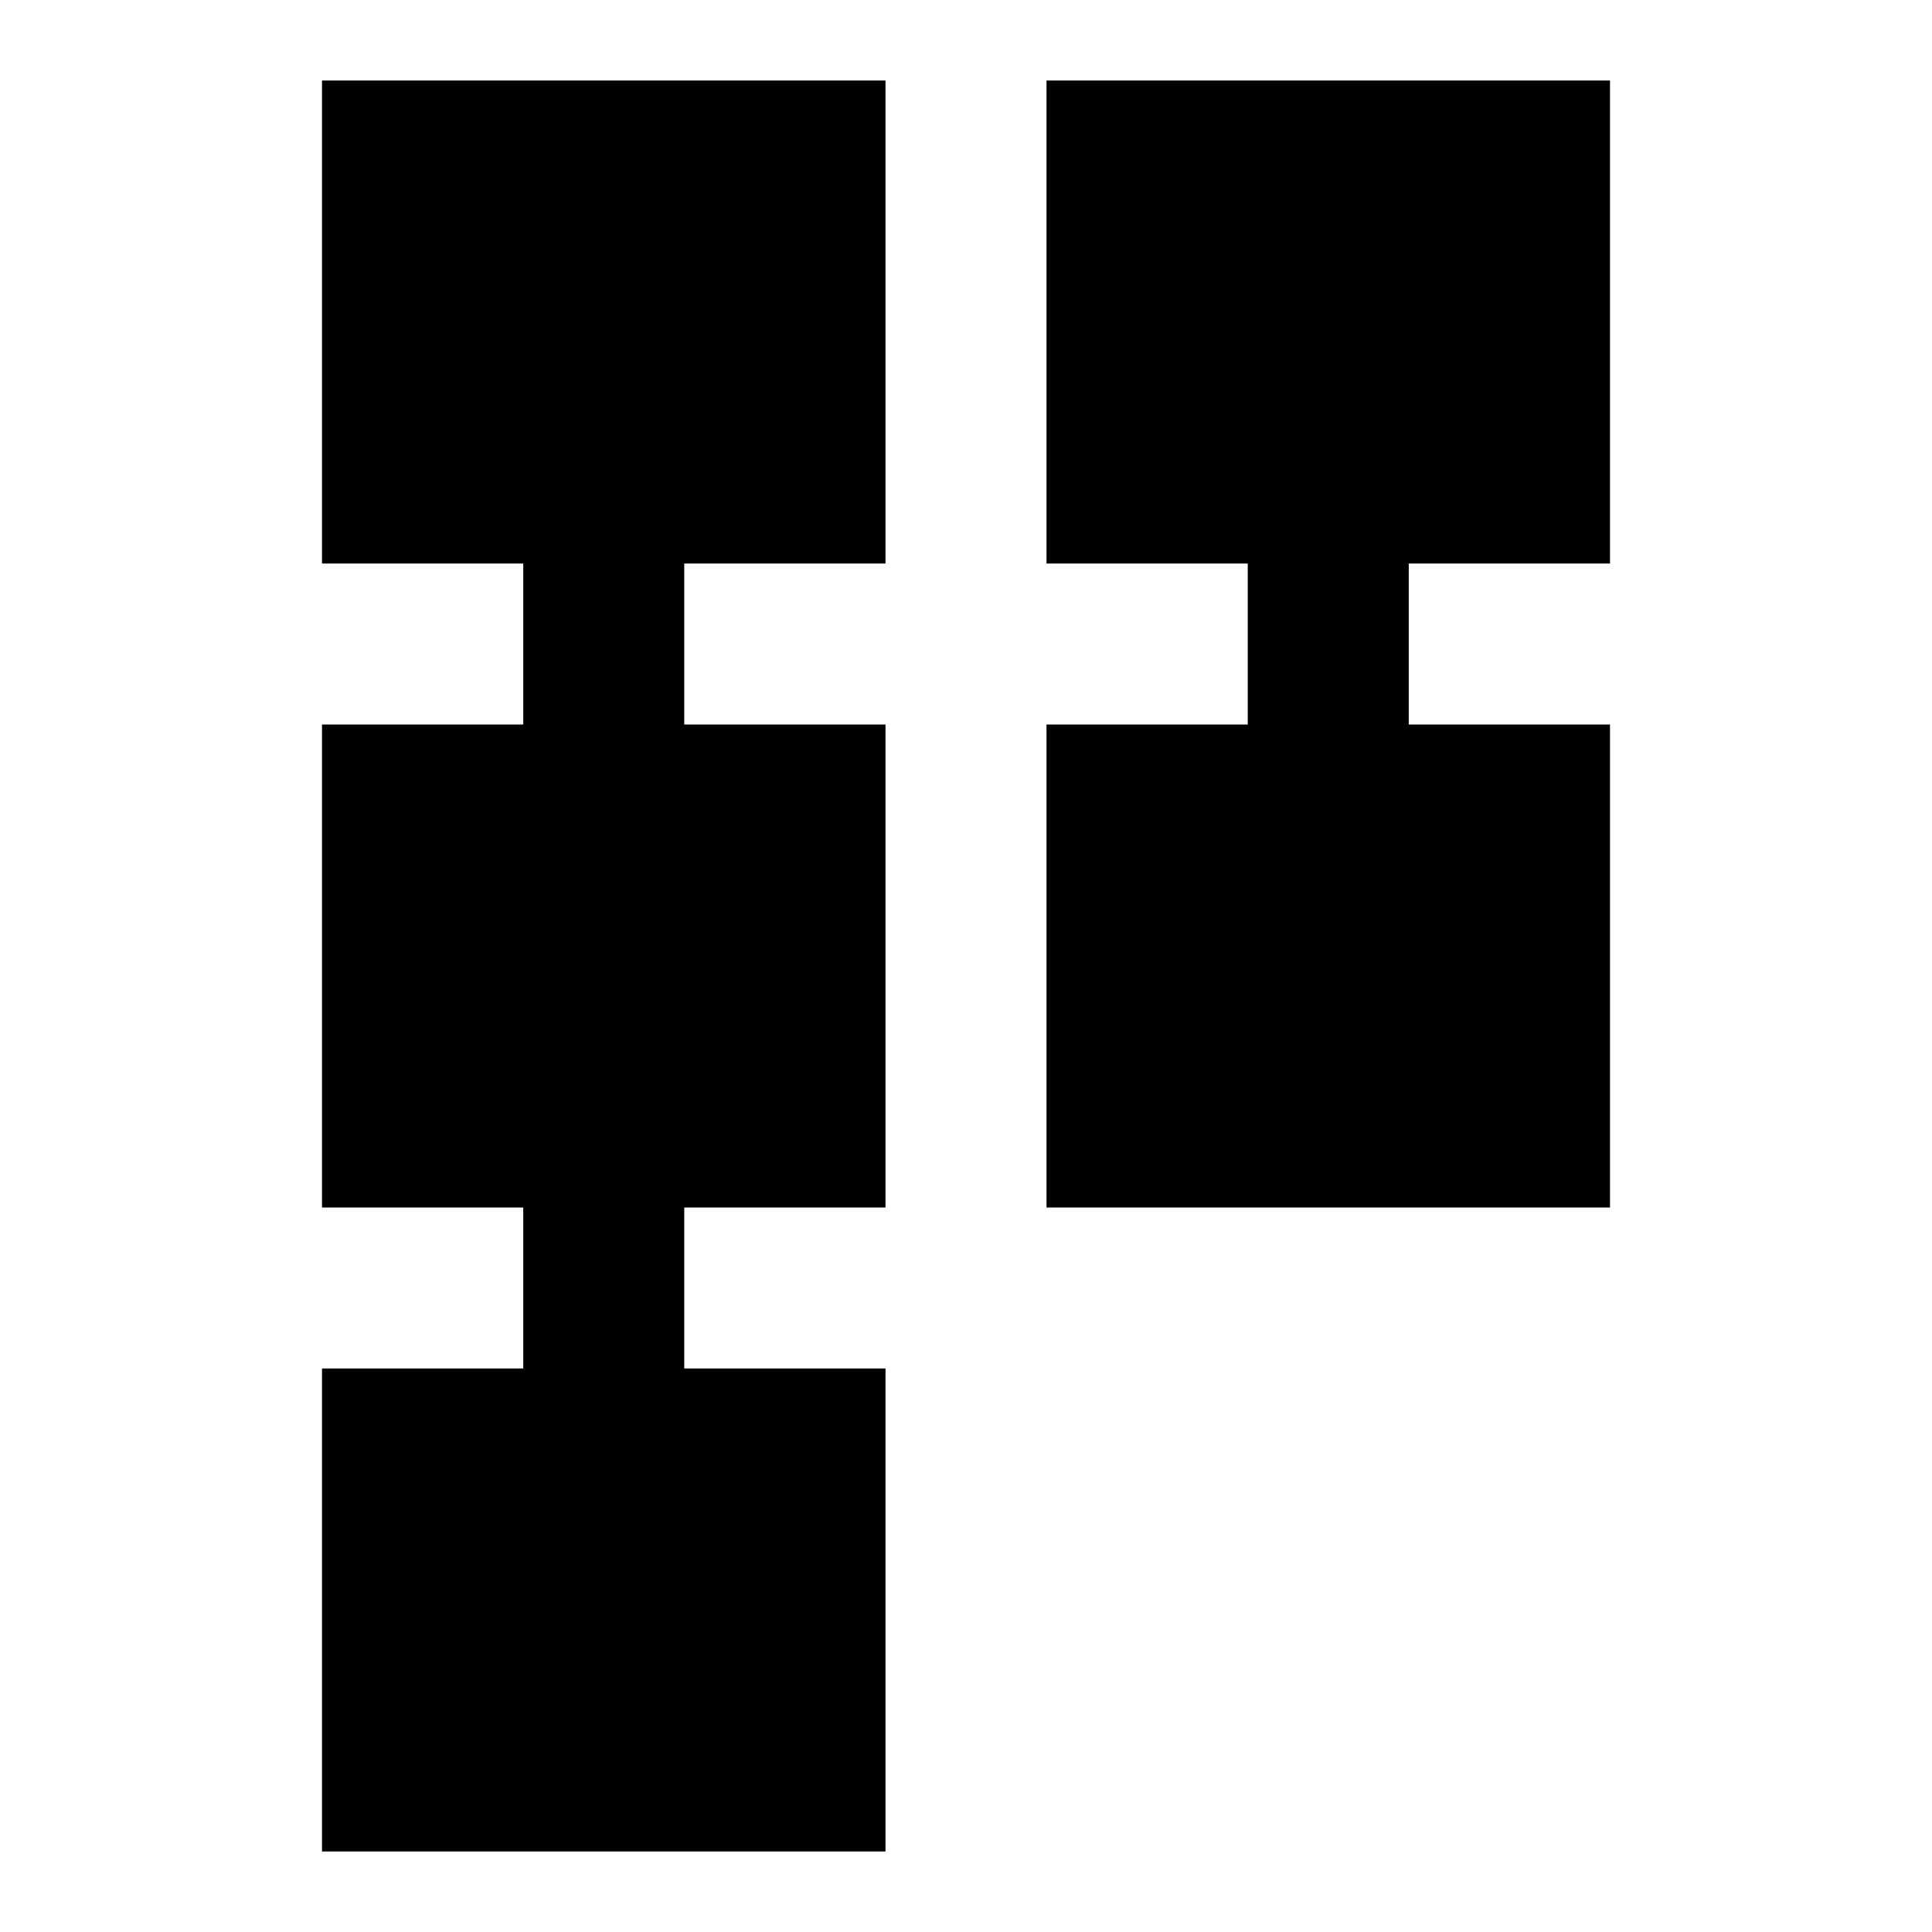
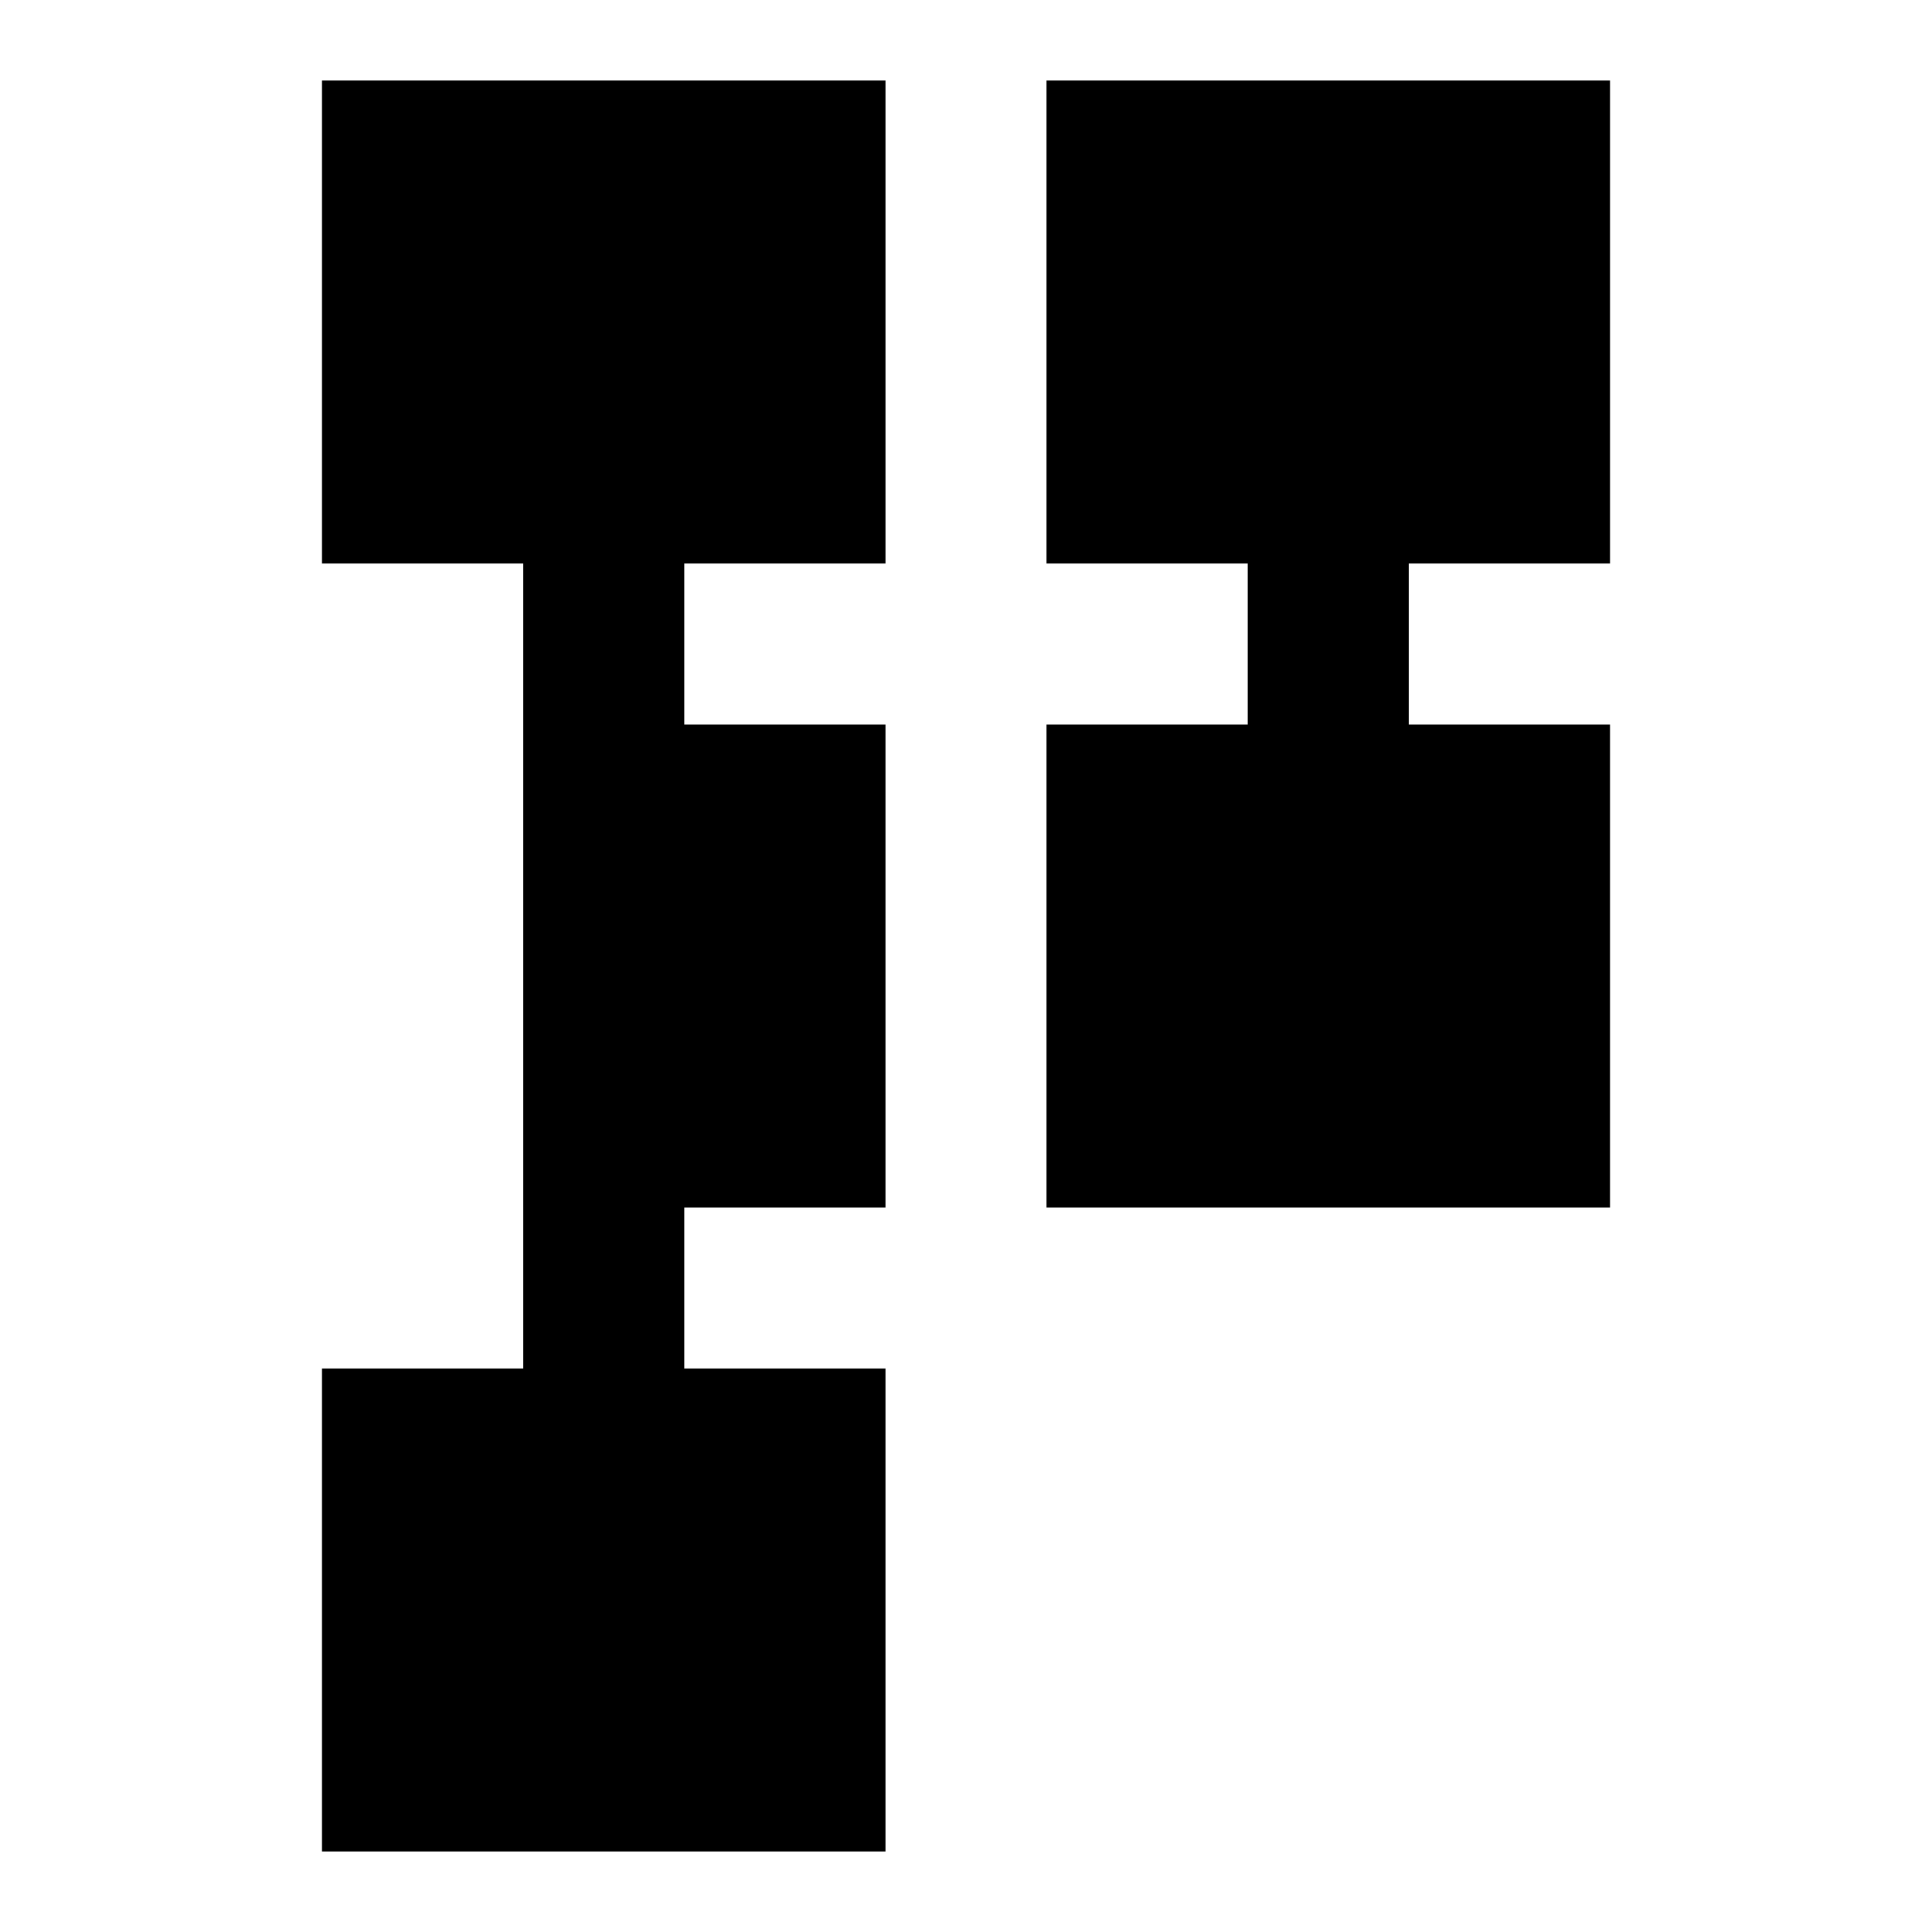
<svg xmlns="http://www.w3.org/2000/svg" width="800" height="800" viewBox="0 0 24 24">
-   <path fill="currentColor" d="M13 15V9h2.5V7H13V1h7v6h-2.5v2H20v6zm-9 8v-6h2.5v-2H4V9h2.5V7H4V1h7v6H8.5v2H11v6H8.5v2H11v6z" />
+   <path fill="currentColor" d="M13 15V9h2.5V7H13V1h7v6h-2.5v2H20v6zm-9 8v-6h2.5v-2H4h2.5V7H4V1h7v6H8.5v2H11v6H8.5v2H11v6z" />
</svg>